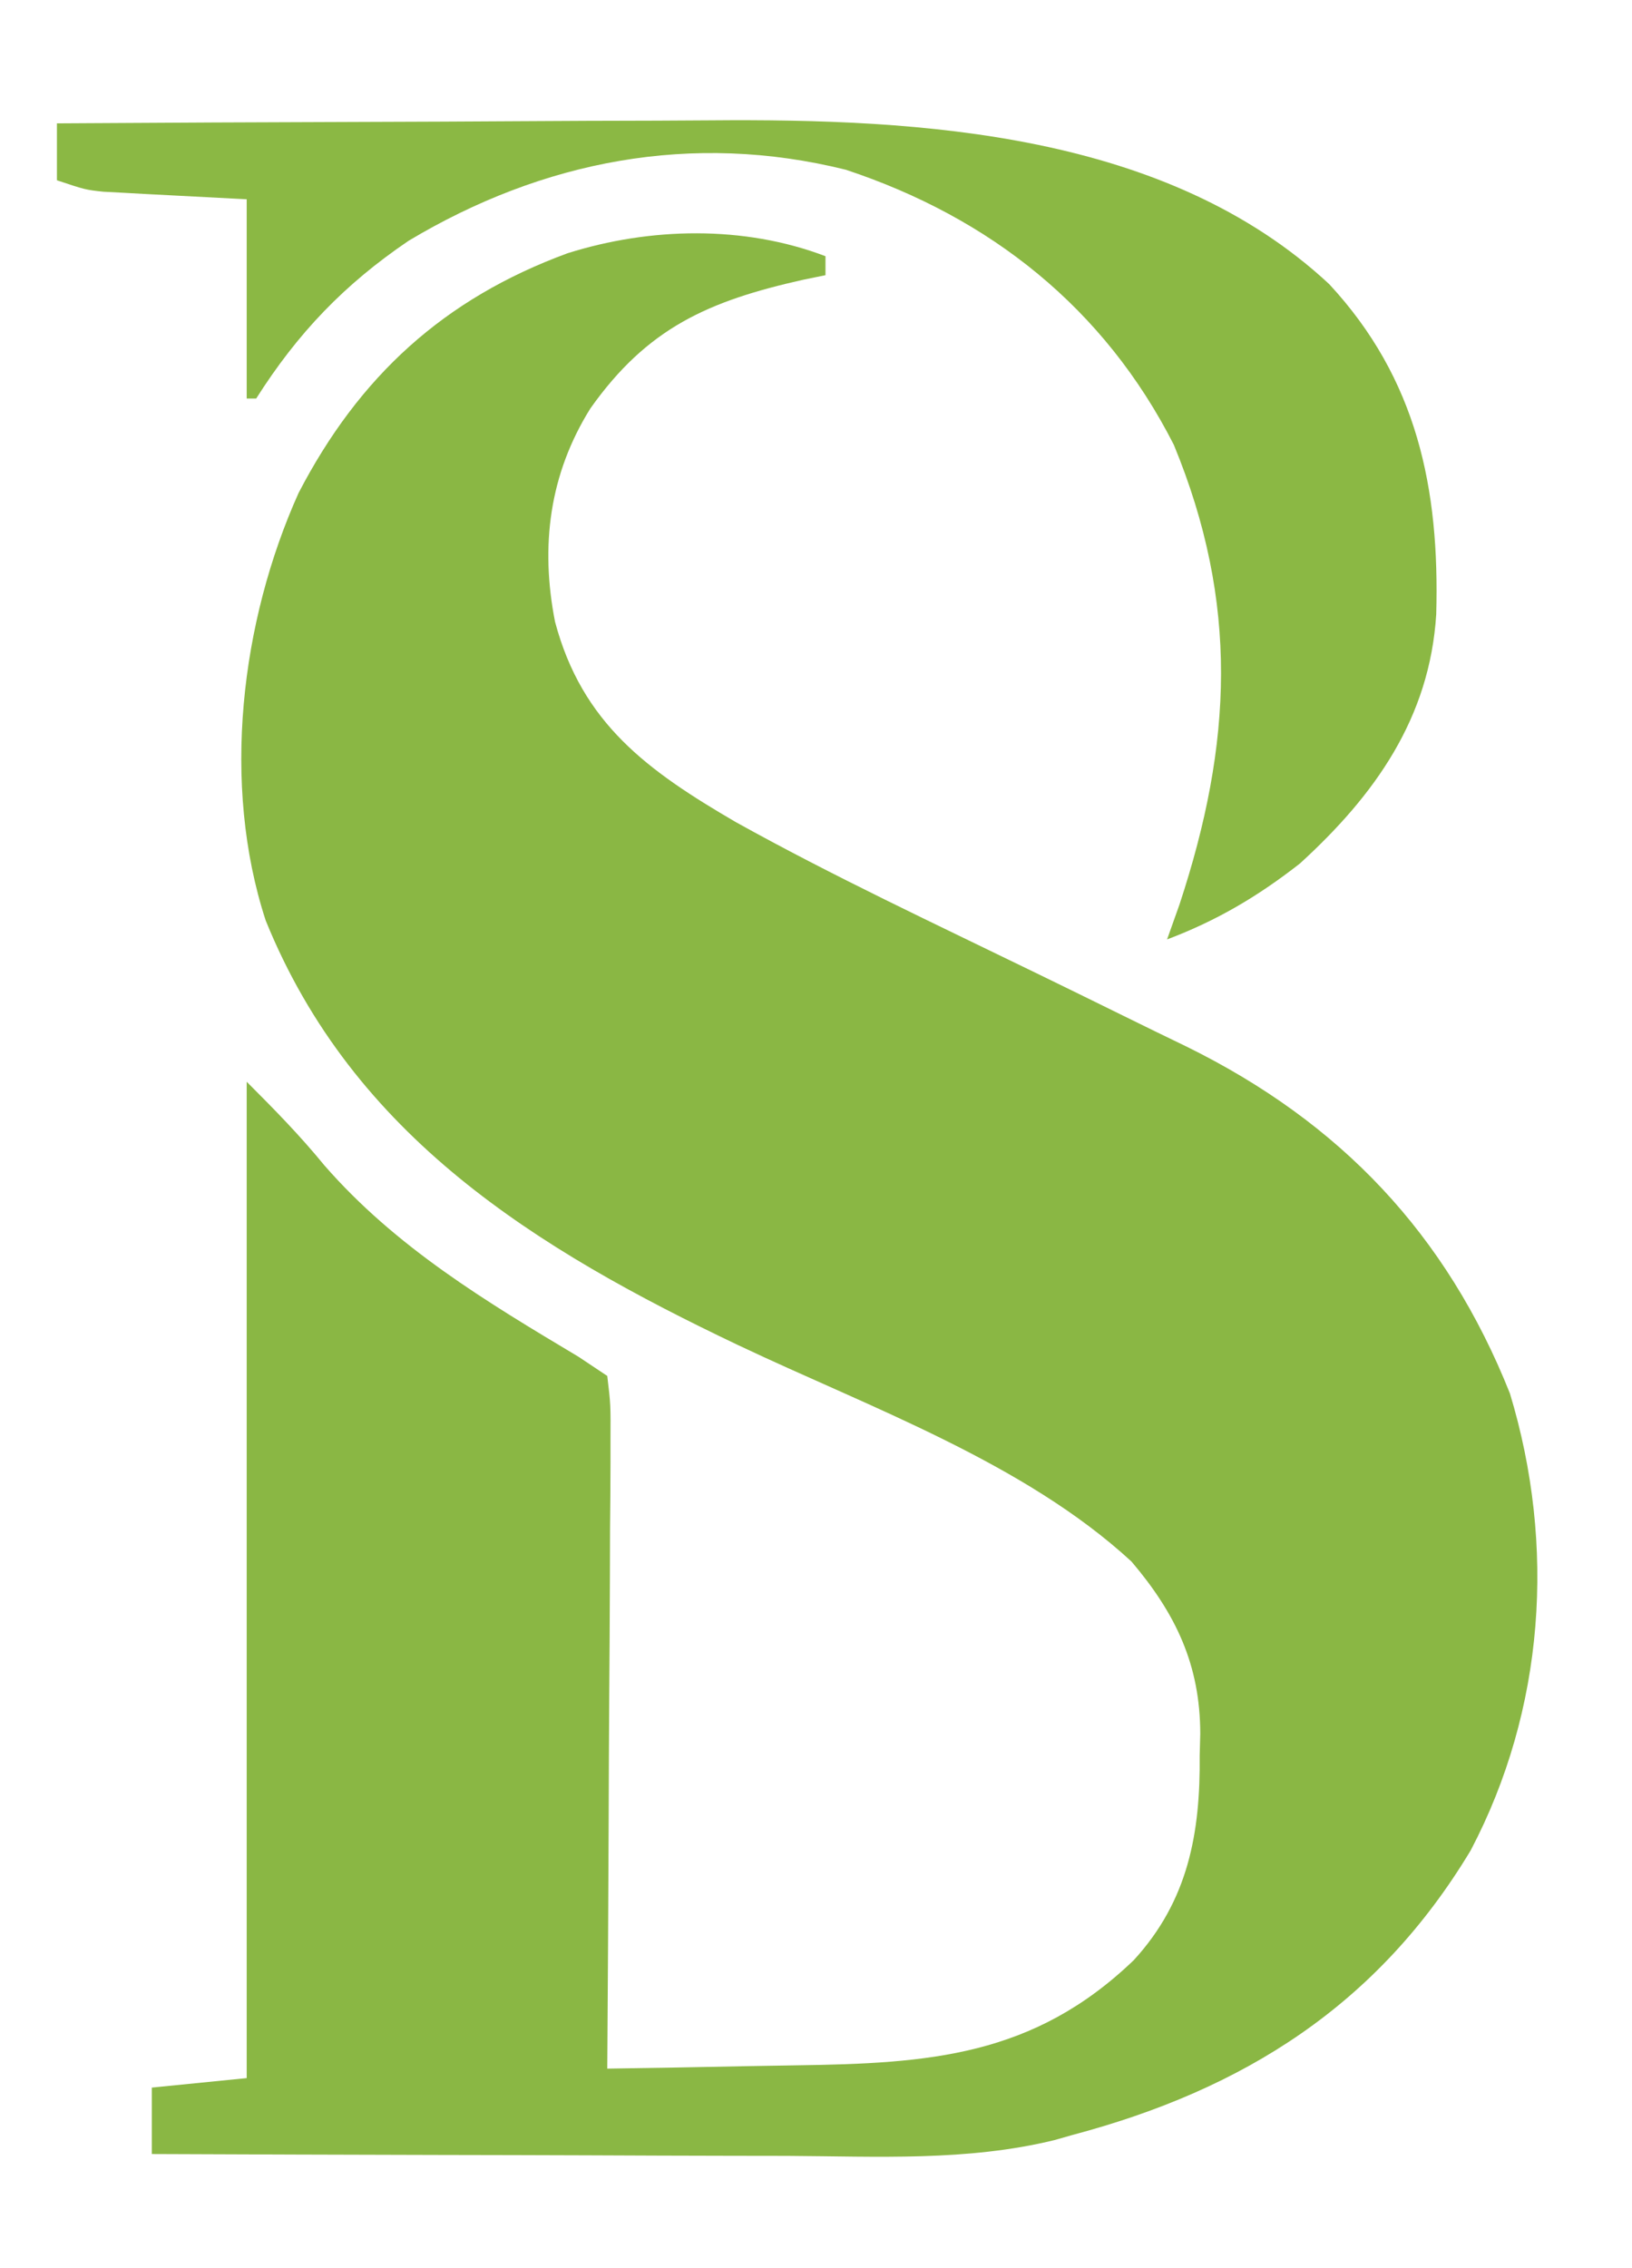
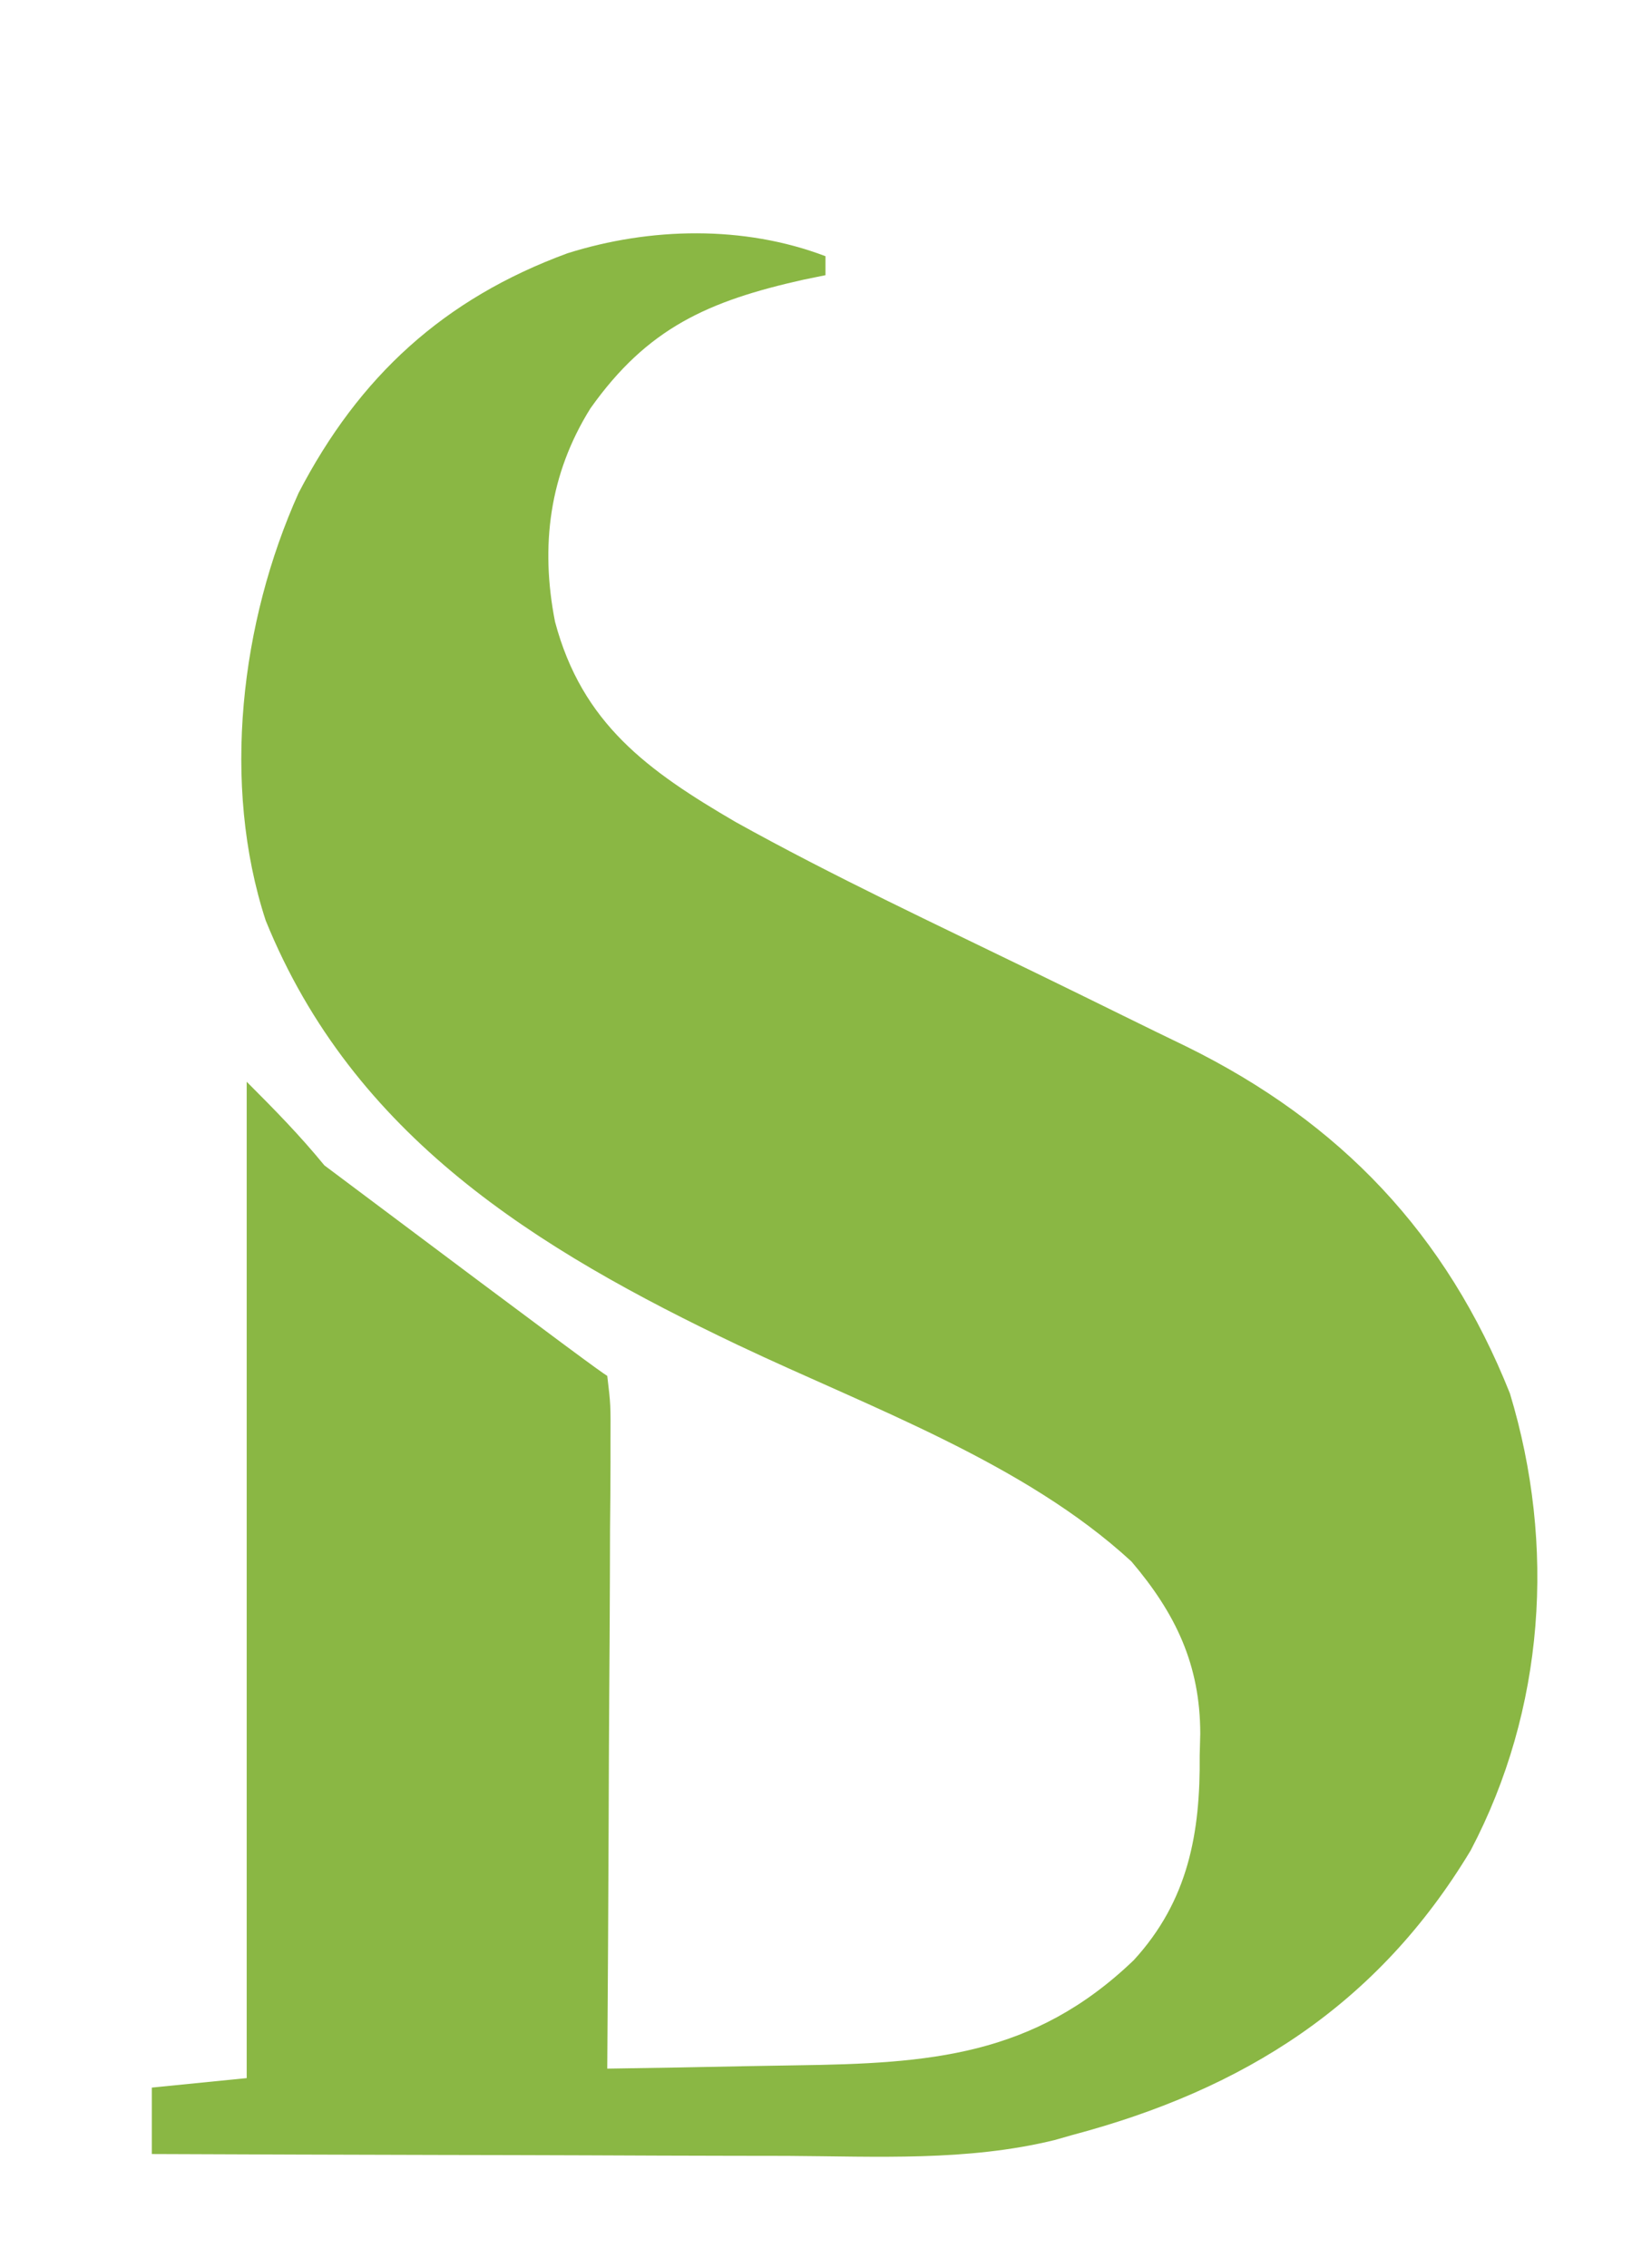
<svg xmlns="http://www.w3.org/2000/svg" version="1.1" width="172" height="239">
-   <path d="M0 0 C0 0.66 0 1.32 0 2 C-1.16 2.238 -1.16 2.238 -2.344 2.48 C-12.372 4.727 -18.763 7.556 -24.773 16.035 C-29.096 22.959 -30.078 30.518 -28.504 38.523 C-25.65 49.26 -18.727 54.227 -9.47 59.627 C0.84 65.359 11.563 70.363 22.166 75.528 C25.216 77.014 28.265 78.504 31.308 80.005 C33.57 81.12 35.835 82.226 38.106 83.321 C54.269 91.299 65.44 103.034 72.137 119.855 C76.991 135.885 75.798 153.166 68 168 C58.21 184.285 44.101 193.2 26 198 C25.082 198.262 25.082 198.262 24.145 198.529 C14.92 200.787 5.419 200.249 -4.008 200.195 C-5.944 200.192 -7.88 200.189 -9.817 200.187 C-14.883 200.179 -19.95 200.16 -25.017 200.137 C-30.199 200.117 -35.381 200.108 -40.562 200.098 C-50.708 200.076 -60.854 200.042 -71 200 C-71 197.69 -71 195.38 -71 193 C-67.7 192.67 -64.4 192.34 -61 192 C-61 157.35 -61 122.7 -61 87 C-58.034 89.966 -55.419 92.629 -52.812 95.812 C-45.262 104.468 -35.75 110.175 -26 116 C-25.01 116.66 -24.02 117.32 -23 118 C-22.639 121.012 -22.639 121.012 -22.659 124.928 C-22.659 125.997 -22.659 125.997 -22.658 127.087 C-22.66 129.446 -22.684 131.805 -22.707 134.164 C-22.713 135.798 -22.717 137.432 -22.72 139.066 C-22.731 143.37 -22.761 147.673 -22.794 151.977 C-22.825 156.368 -22.838 160.758 -22.854 165.148 C-22.886 173.766 -22.937 182.383 -23 191 C-18.056 190.931 -13.112 190.842 -8.168 190.738 C-6.491 190.705 -4.813 190.676 -3.135 190.654 C10.912 190.457 21.917 189.729 32.5 179.559 C38.244 173.285 39.514 166.154 39.438 158 C39.457 157.245 39.477 156.489 39.498 155.711 C39.492 148.452 36.914 143.051 32.25 137.562 C20.918 127.116 4.585 121.299 -9.197 114.76 C-30.477 104.63 -49.77 92.77 -59 70 C-63.68 55.646 -61.639 38.531 -55.531 24.949 C-49.154 12.667 -40.221 4.478 -27.191 -0.309 C-18.484 -3.056 -8.599 -3.276 0 0 Z " fill="#8AB744" transform="translate(87,27)" />
-   <path d="M0 0 C11.015 -0.07 22.03 -0.123 33.046 -0.155 C38.163 -0.171 43.279 -0.192 48.396 -0.226 C53.35 -0.259 58.304 -0.277 63.257 -0.285 C65.131 -0.29 67.005 -0.301 68.879 -0.317 C91.098 -0.504 116.948 0.989 134.09 16.945 C143.358 26.939 145.734 38.479 145.367 51.738 C144.682 62.674 138.907 70.786 131 78 C126.582 81.457 122.25 84.018 117 86 C117.433 84.783 117.866 83.566 118.312 82.312 C123.908 65.34 124.581 50.537 117.715 33.883 C110.39 19.478 98.385 9.936 83.137 4.887 C66.922 0.858 51.177 3.925 37.062 12.375 C30.277 16.975 25.366 22.115 21 29 C20.67 29 20.34 29 20 29 C20 22.07 20 15.14 20 8 C14.541 7.711 14.541 7.711 9.081 7.432 C8.057 7.375 8.057 7.375 7.012 7.316 C6.315 7.28 5.619 7.243 4.901 7.205 C3 7 3 7 0 6 C0 4.02 0 2.04 0 0 Z " fill="#8BB844" transform="translate(6,13)" />
+   <path d="M0 0 C0 0.66 0 1.32 0 2 C-1.16 2.238 -1.16 2.238 -2.344 2.48 C-12.372 4.727 -18.763 7.556 -24.773 16.035 C-29.096 22.959 -30.078 30.518 -28.504 38.523 C-25.65 49.26 -18.727 54.227 -9.47 59.627 C0.84 65.359 11.563 70.363 22.166 75.528 C25.216 77.014 28.265 78.504 31.308 80.005 C33.57 81.12 35.835 82.226 38.106 83.321 C54.269 91.299 65.44 103.034 72.137 119.855 C76.991 135.885 75.798 153.166 68 168 C58.21 184.285 44.101 193.2 26 198 C25.082 198.262 25.082 198.262 24.145 198.529 C14.92 200.787 5.419 200.249 -4.008 200.195 C-5.944 200.192 -7.88 200.189 -9.817 200.187 C-14.883 200.179 -19.95 200.16 -25.017 200.137 C-30.199 200.117 -35.381 200.108 -40.562 200.098 C-50.708 200.076 -60.854 200.042 -71 200 C-71 197.69 -71 195.38 -71 193 C-67.7 192.67 -64.4 192.34 -61 192 C-61 157.35 -61 122.7 -61 87 C-58.034 89.966 -55.419 92.629 -52.812 95.812 C-25.01 116.66 -24.02 117.32 -23 118 C-22.639 121.012 -22.639 121.012 -22.659 124.928 C-22.659 125.997 -22.659 125.997 -22.658 127.087 C-22.66 129.446 -22.684 131.805 -22.707 134.164 C-22.713 135.798 -22.717 137.432 -22.72 139.066 C-22.731 143.37 -22.761 147.673 -22.794 151.977 C-22.825 156.368 -22.838 160.758 -22.854 165.148 C-22.886 173.766 -22.937 182.383 -23 191 C-18.056 190.931 -13.112 190.842 -8.168 190.738 C-6.491 190.705 -4.813 190.676 -3.135 190.654 C10.912 190.457 21.917 189.729 32.5 179.559 C38.244 173.285 39.514 166.154 39.438 158 C39.457 157.245 39.477 156.489 39.498 155.711 C39.492 148.452 36.914 143.051 32.25 137.562 C20.918 127.116 4.585 121.299 -9.197 114.76 C-30.477 104.63 -49.77 92.77 -59 70 C-63.68 55.646 -61.639 38.531 -55.531 24.949 C-49.154 12.667 -40.221 4.478 -27.191 -0.309 C-18.484 -3.056 -8.599 -3.276 0 0 Z " fill="#8AB744" transform="translate(87,27)" />
</svg>